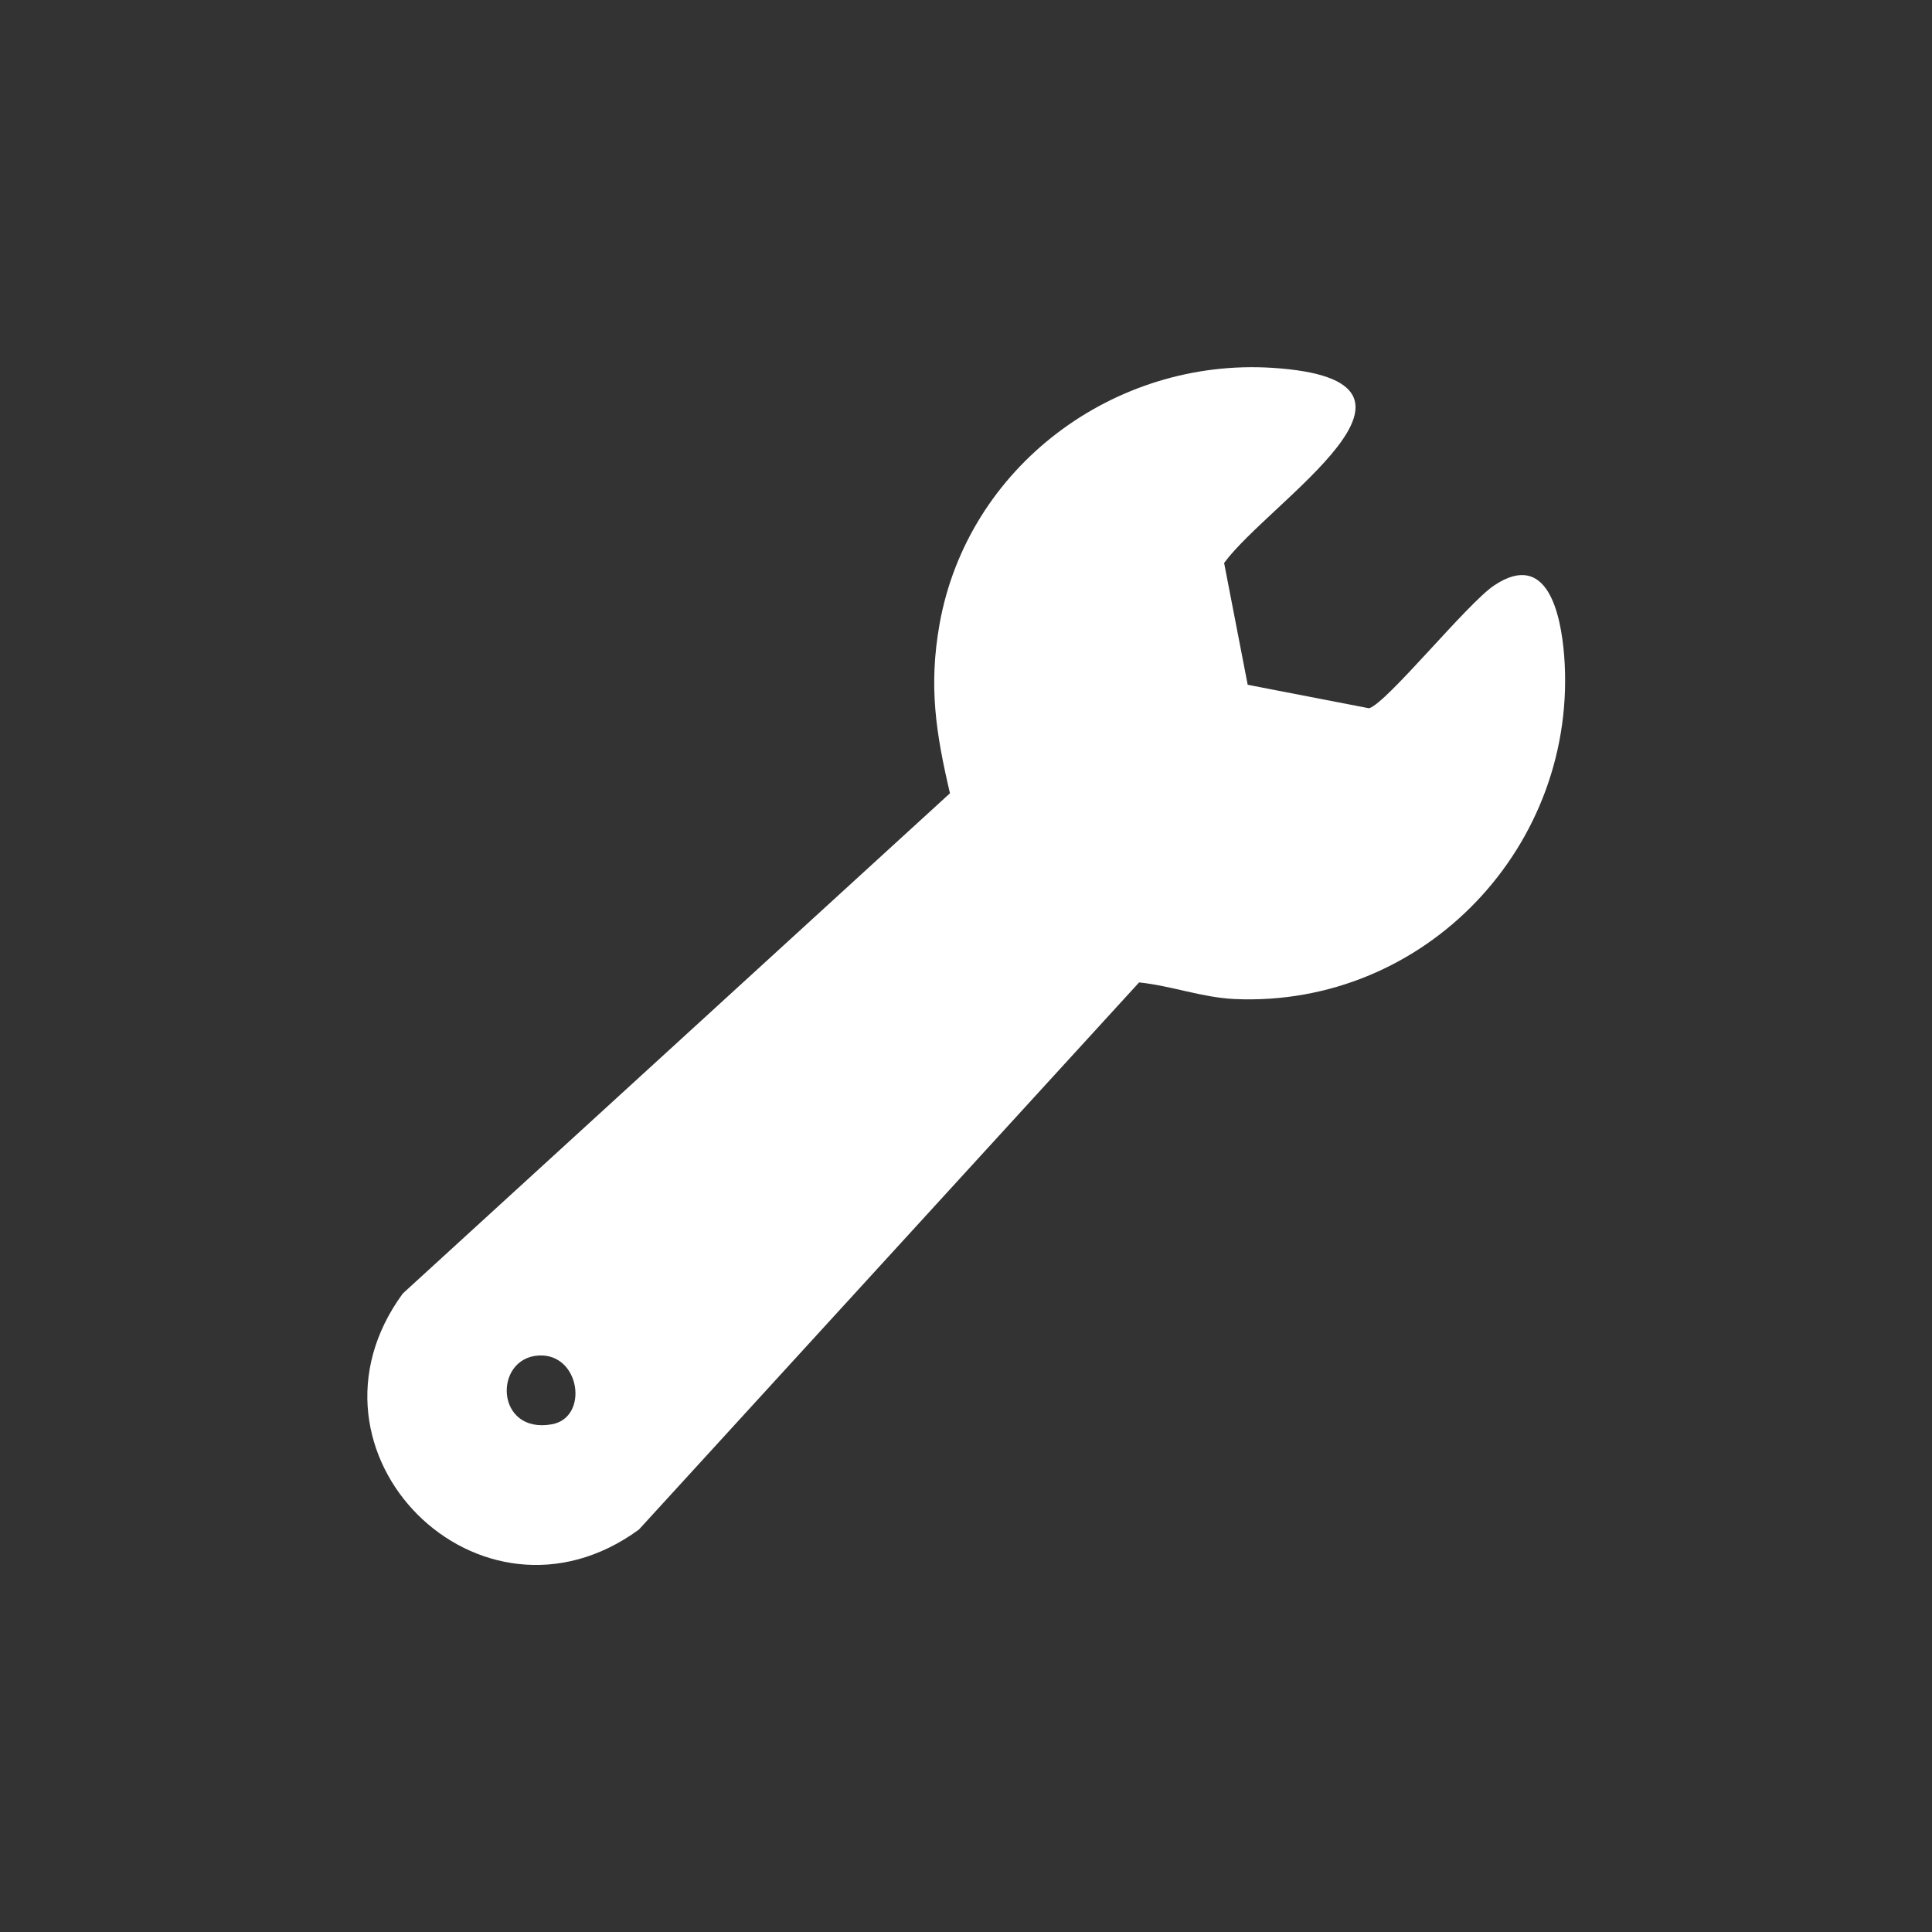
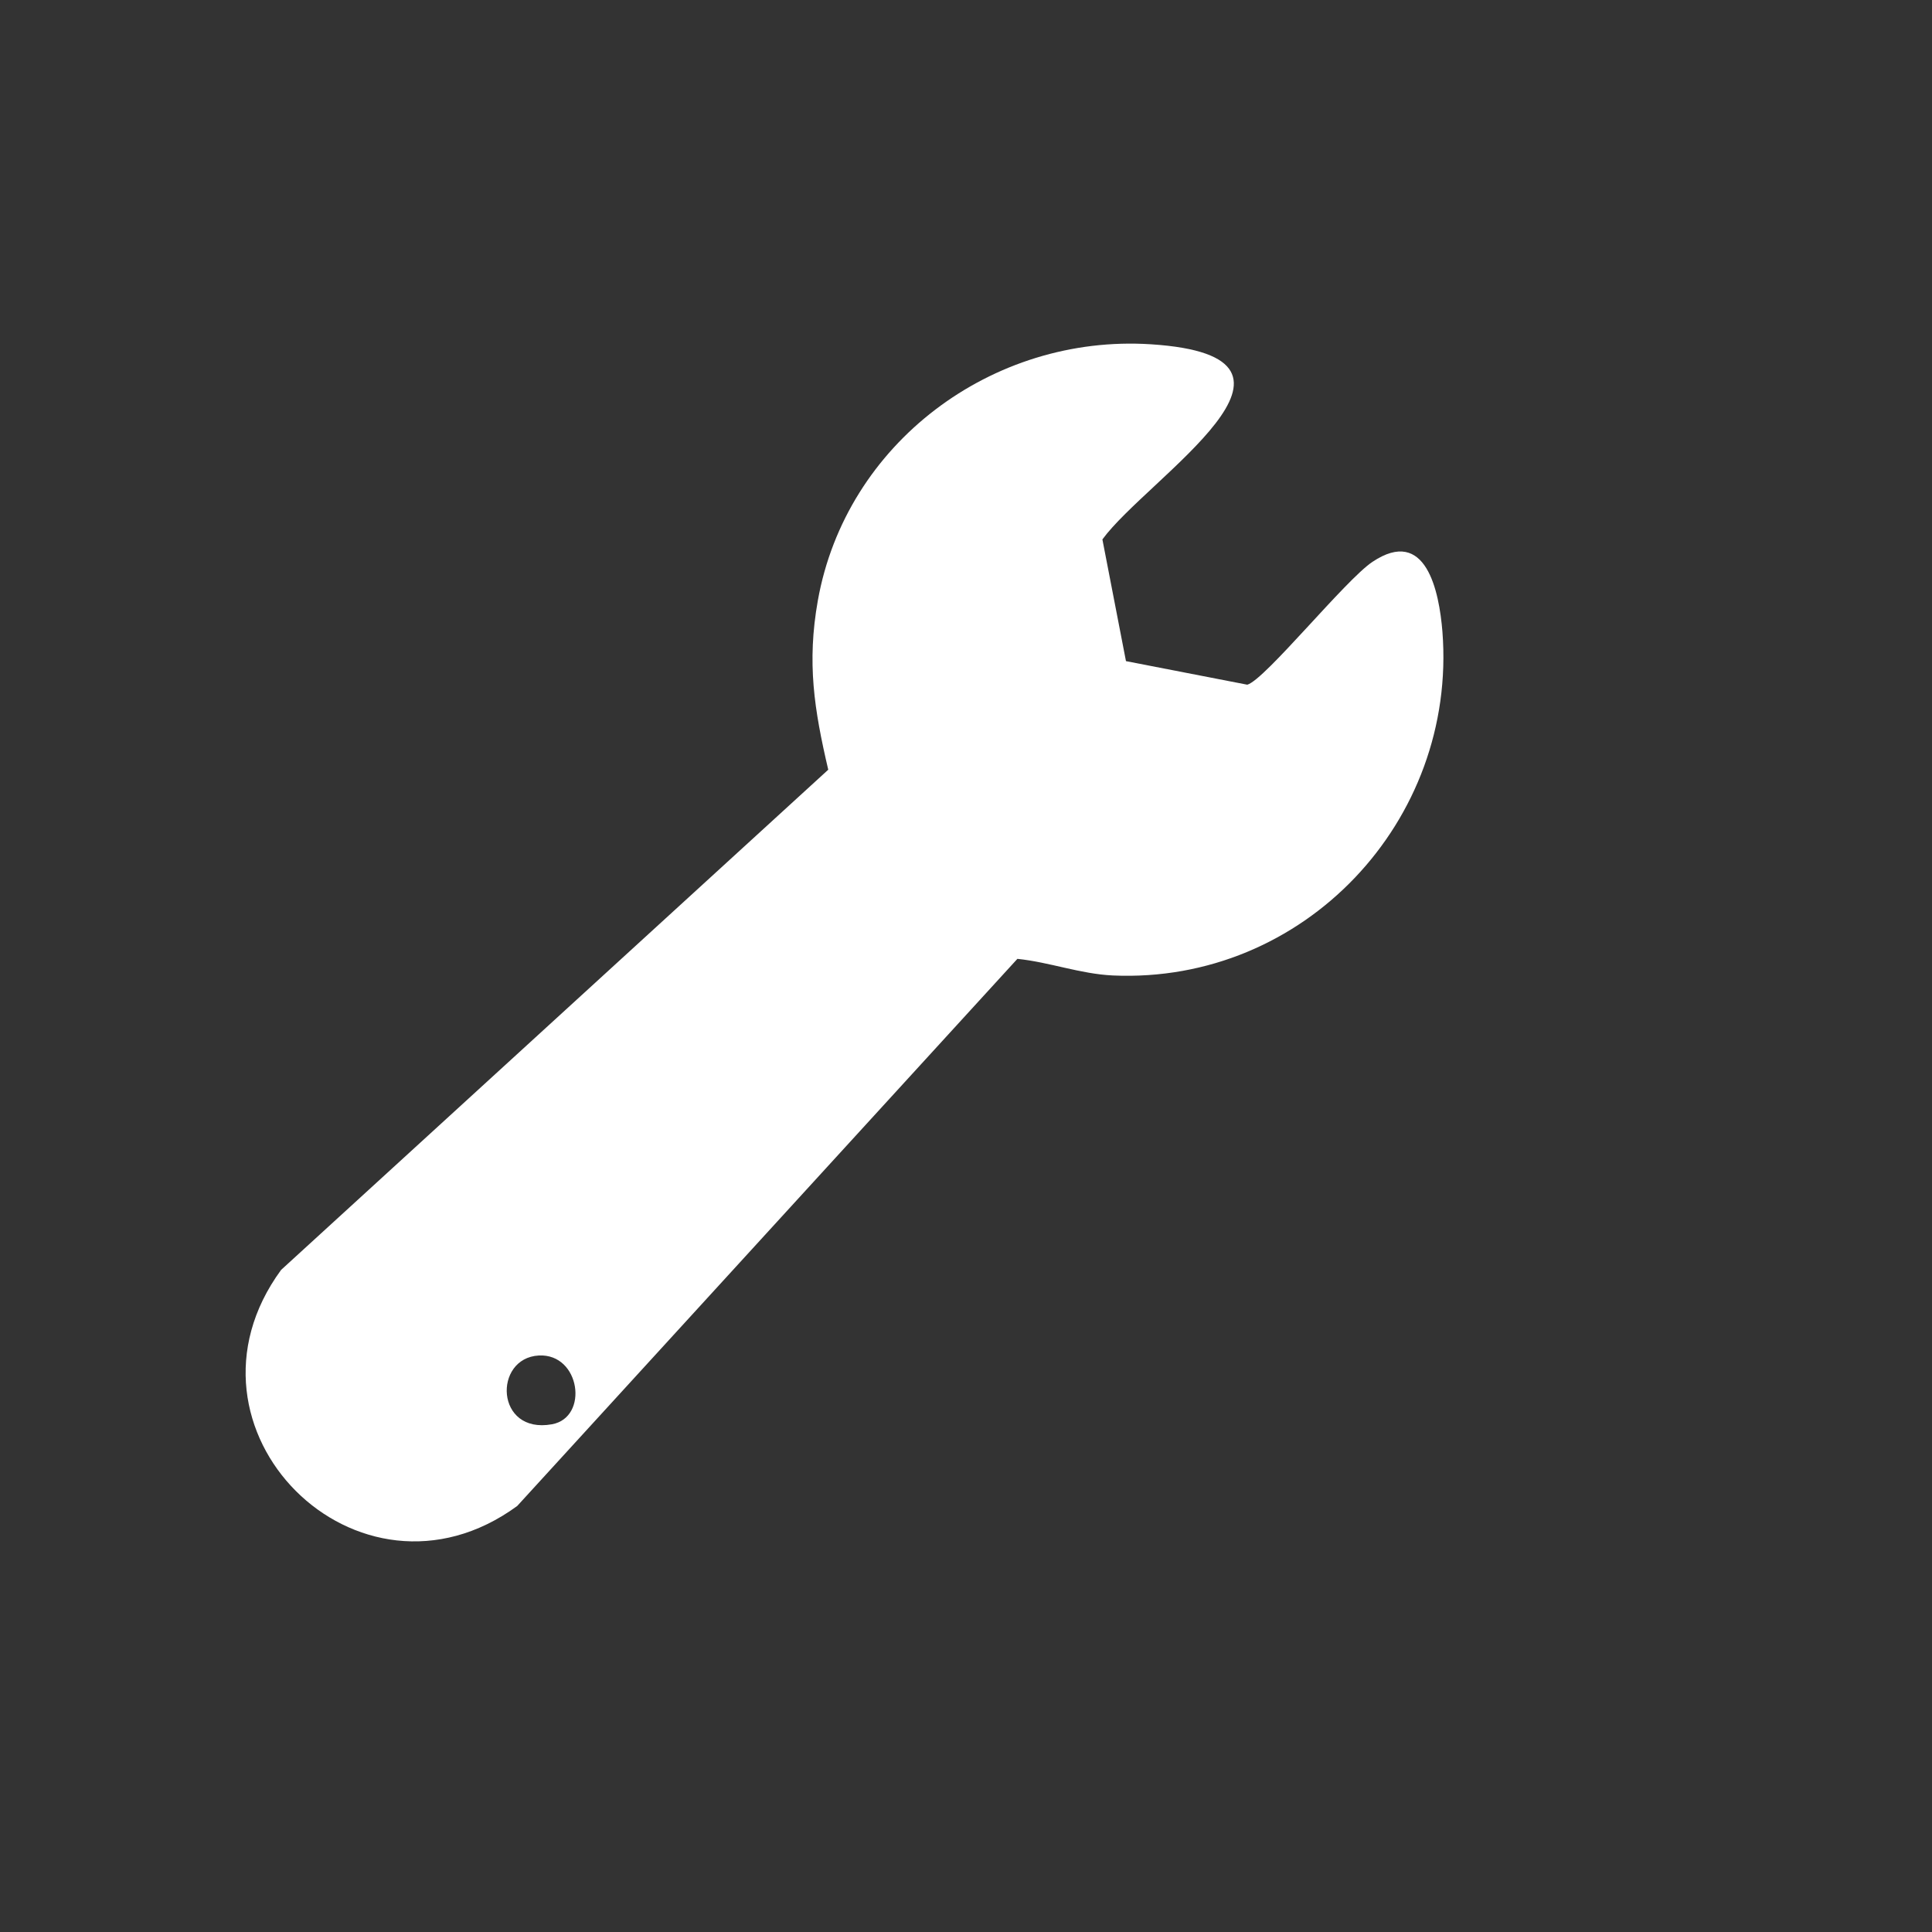
<svg xmlns="http://www.w3.org/2000/svg" id="Layer_1" data-name="Layer 1" viewBox="0 0 100 100">
  <rect x="0" y="0" width="100" height="100" fill="#333333" stroke="none" />
  <defs>
    <style>
      .cls-1 {
        fill: #fff;
      }
    </style>
  </defs>
-   <path class="cls-1" d="M64.56,35.44l6.3,1.22c.92-.26,5.08-5.43,6.48-6.36,2.77-1.85,3.45,1.52,3.62,3.62.76,9.81-7.18,18.23-17.06,17.79-1.69-.08-3.28-.69-4.94-.86l-25.89,28.32c-8.23,6.01-18.24-4-12.22-12.22l28.32-25.89c-.73-3.12-1.11-5.54-.54-8.75,1.45-8.15,9.03-13.8,17.24-13.27,9.94.64-.18,6.91-2.51,10.1l1.22,6.3ZM27.89,70.16c-2.37.13-2.26,4.09.68,3.56,1.92-.35,1.47-3.67-.68-3.56Z" />
+   <path class="cls-1" d="M64.56,35.44c.92-.26,5.08-5.43,6.48-6.36,2.77-1.85,3.45,1.52,3.62,3.62.76,9.81-7.18,18.23-17.06,17.79-1.69-.08-3.28-.69-4.94-.86l-25.89,28.32c-8.23,6.01-18.24-4-12.22-12.22l28.32-25.89c-.73-3.12-1.11-5.54-.54-8.75,1.45-8.15,9.03-13.8,17.24-13.27,9.94.64-.18,6.91-2.51,10.1l1.22,6.3ZM27.89,70.16c-2.37.13-2.26,4.09.68,3.56,1.92-.35,1.47-3.67-.68-3.56Z" />
</svg>